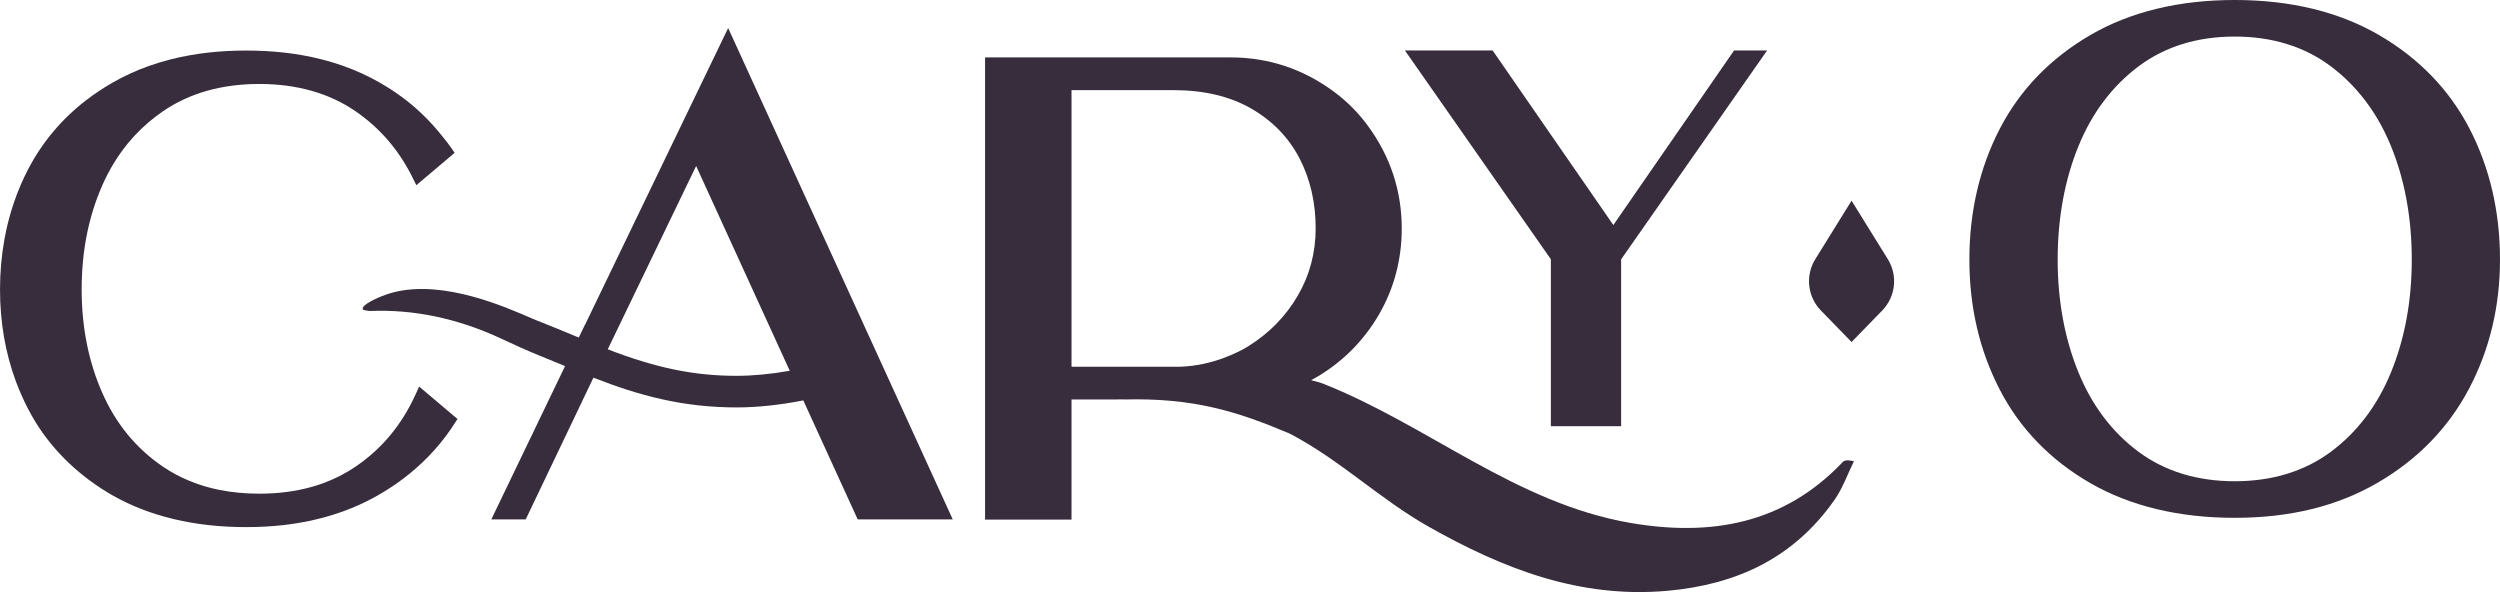
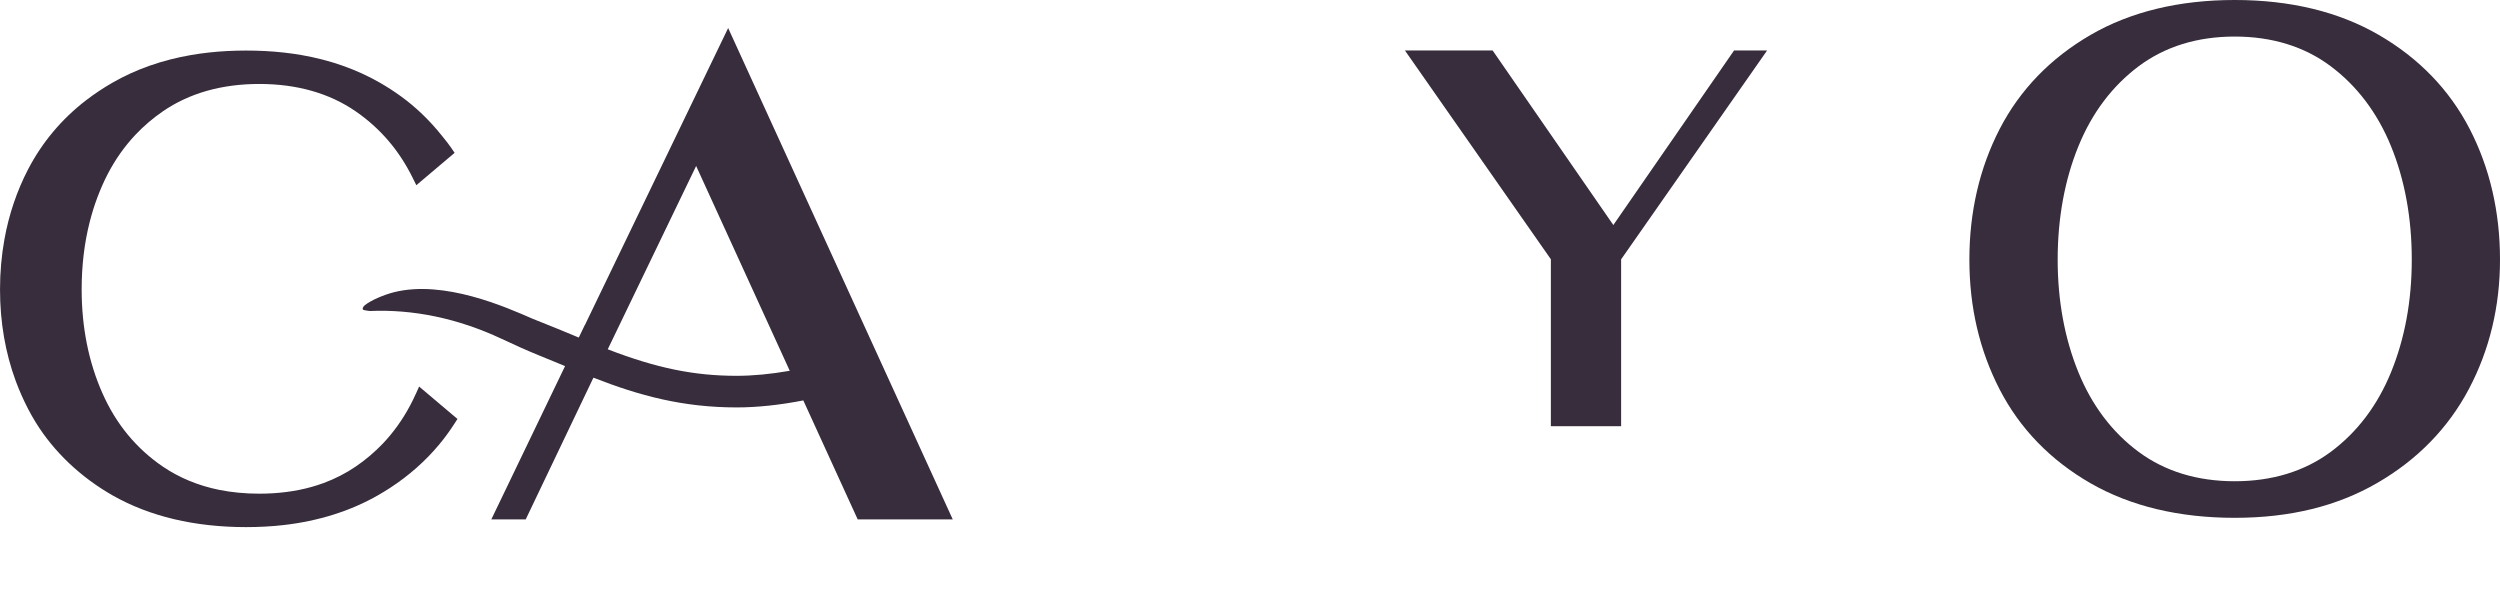
<svg xmlns="http://www.w3.org/2000/svg" id="Capa_2" data-name="Capa 2" viewBox="0 0 1286.93 304.78">
  <defs>
    <style>
      .cls-1 {
        fill: #372d3c;
        stroke-width: 0px;
      }
    </style>
  </defs>
  <g id="Capa_1-2" data-name="Capa 1">
    <g>
      <polygon class="cls-1" points="798.34 219.39 834.51 219.39 834.51 133.5 909.65 25.99 892.64 25.99 830.5 115.84 768.37 25.99 723.22 25.99 798.34 133.46 798.34 219.39" />
      <path class="cls-1" d="M1271.34,66.41c-10.41-20.17-26.14-36.45-46.76-48.41-20.59-11.95-45.56-18-74.21-18s-53.65,6.05-74.24,18c-20.63,11.98-36.36,28.27-46.76,48.41-10.35,20.07-15.59,42.69-15.59,67.23s5.25,46.8,15.59,66.85c10.4,20.15,26.13,36.39,46.78,48.27,20.59,11.82,45.56,17.8,74.22,17.8s52.9-6.06,73.48-18.01c20.62-11.96,36.47-28.24,47.11-48.39,10.6-20.06,15.97-42.44,15.97-66.52,0-24.55-5.24-47.17-15.59-67.23ZM1230.83,191.64c-7.01,17.14-17.49,30.95-31.11,41.03-13.53,9.99-30.13,15.06-49.35,15.06s-35.82-5.07-49.38-15.06c-13.65-10.1-24.1-23.9-31.08-41.02-7.09-17.36-10.68-36.88-10.68-58.03s3.59-41.02,10.69-58.36c6.98-17.14,17.44-31.01,31.09-41.22,13.56-10.1,30.16-15.22,49.37-15.22s35.81,5.13,49.33,15.22c13.64,10.2,24.11,24.07,31.12,41.22,7.09,17.35,10.68,36.99,10.68,58.36s-3.6,40.67-10.68,58.02Z" />
-       <path class="cls-1" d="M948.55,237.87c-30.26,31.94-68.01,38.41-109.23,31.32-59.1-10.17-104.1-50.28-158.32-71.72-.22-.17-2.51-.9-6.07-1.77,1.24-.66,2.46-1.33,3.65-2.05,13.18-7.93,23.75-18.71,31.43-32.03,7.68-13.34,11.57-28.15,11.57-44.02,0-19.44-5.93-37.31-17.63-53.12-4.84-6.54-10.59-12.32-17.12-17.16-15.86-11.79-33.8-17.77-53.31-17.77h-126.43v237.94h44.5v-61.85l27.06-.03v.03c35.73-.93,58.33,6.14,85.35,17.6,25.87,13.53,46.16,33.59,71.39,47.85,38.06,21.51,77.57,37.1,122.93,33.04,35.98-3.22,65.24-17.07,86.09-46.88,4.2-6,6.68-13.2,9.96-19.85-3.71-.79-5-.39-5.82.46ZM642.66,178.19c-3.44,2.14-7.24,3.97-11.96,5.79-7.48,2.88-15.21,4.49-22.85,4.79h-56.26V46.41h52.74c15.49,0,28.88,3.2,39.79,9.49,10.86,6.27,19.19,14.82,24.73,25.41,5.59,10.68,8.42,22.89,8.42,36.28,0,12.57-3.14,24.28-9.32,34.8-6.2,10.55-14.71,19.22-25.29,25.79Z" />
      <path class="cls-1" d="M213.98,202.9c-.88,1.96-1.82,3.87-2.81,5.73-3.91,7.38-8.69,14.05-14.21,19.83-4.15,4.34-8.81,8.28-13.86,11.72-5.08,3.46-10.65,6.31-16.54,8.48-1.97.73-3.99,1.38-6.05,1.96-8.24,2.33-17.35,3.51-27.04,3.51-7.27,0-14.24-.67-20.72-1.98-10.71-2.17-20.45-6.2-28.94-11.97-6.82-4.64-12.89-10.18-18.05-16.44-1.3-1.57-2.54-3.2-3.73-4.87-2.37-3.33-4.56-6.92-6.53-10.69-.98-1.89-1.92-3.83-2.8-5.82-7.08-15.96-10.67-33.92-10.67-53.37,0-12.31,1.4-24.04,4.18-34.89.56-2.17,1.17-4.32,1.83-6.44,1.32-4.19,2.89-8.35,4.66-12.35,3.49-7.91,7.88-15.12,13.06-21.43,1.3-1.58,2.64-3.11,4.04-4.59,4.2-4.43,8.91-8.46,14.02-11.97,13.62-9.36,30.33-14.1,49.66-14.1s36.03,4.74,49.62,14.1c6.26,4.31,11.91,9.38,16.8,15.09,2.42,2.82,4.71,5.87,6.8,9.07,2.09,3.2,4.03,6.61,5.77,10.13l1.84,3.73,19.71-16.66-1.65-2.43c-1.3-1.92-2.75-3.72-4.2-5.52l-.8-1c-6.21-7.76-13.24-14.53-20.92-20.11-3.42-2.49-7.08-4.86-10.89-7.05-11.96-6.88-25.57-11.67-40.46-14.25-2.98-.51-6.02-.94-9.11-1.28-12.28-1.36-26.24-1.36-38.52,0-3.1.34-6.14.78-9.13,1.29-14.91,2.58-28.52,7.36-40.48,14.25-4.74,2.73-9.28,5.75-13.5,8.99-12.59,9.68-22.64,21.65-29.88,35.56-5.77,11.1-9.87,23.19-12.18,35.94-1.52,8.4-2.29,17.13-2.29,25.94,0,16.78,2.74,32.68,8.14,47.25,1.81,4.86,3.94,9.67,6.33,14.28,1.21,2.33,2.5,4.6,3.86,6.81,4.66,7.57,10.44,14.64,17.18,21.05,6.67,6.32,14.18,11.89,22.35,16.56,19.1,10.87,42.26,16.38,68.85,16.38,6.54,0,12.92-.34,18.95-1.02,18.32-2.06,34.88-7.29,49.2-15.54,2.05-1.18,4.04-2.4,5.99-3.67,9.67-6.3,18.15-13.8,25.22-22.3,1.42-1.7,2.78-3.45,4.09-5.24,1.31-1.79,2.57-3.63,3.77-5.5l1.55-2.4-19.74-16.69-1.76,3.94Z" />
-       <path class="cls-1" d="M301.13,167.25h0s-.05-.02-.05-.02l-3.14,6.53c-7.61-3.16-15.57-6.46-23.84-9.7-13.78-6.03-45.54-20.08-71.23-13.65-5.19,1.3-11.97,4.15-15.21,6.82-.14.11-.27.27-.39.44h0s-.74.83-.55,1.43h0s0,.04.06.11c.08.14.2.27.43.35.1.04.3.09.53.13.36.09.82.17,1.26.23.06,0,.09.01.09.01h0c.62.09,1.18.17,1.32.17,22.22-.98,45.28,3.75,67.78,14.3,6.37,2.99,12.78,5.92,19.31,8.56,4.52,1.83,8.98,3.67,13.38,5.49l3.51-7.29-3.51,7.29s0,0,0,0l-37.97,78.93h17.71l34.86-72.96c23.77,9.31,46.17,15.31,73.7,15.31,10.6,0,22.14-1.22,34.34-3.61l28,61.26h48.93L374.83,14.43l-73.7,152.82ZM305.47,194.43c-1.96-.77-3.96-1.59-5.94-2.4,1.99.81,3.98,1.63,5.94,2.4h0ZM315.51,173.41h0s-9.44-4.04-9.44-4.04l9.44,4.04ZM379.18,193.46c-21.83,0-41.27-3.97-66.33-13.65l45.5-94.37,48.19,105.43c-9.78,1.72-18.97,2.59-27.36,2.59Z" />
-       <path class="cls-1" d="M953.15,103.31h-.02s-18.66,30.09-18.66,30.09c-5.22,8.43-4.04,19.33,2.87,26.43l15.78,16.22h.02s15.78-16.22,15.78-16.22c6.91-7.11,8.1-18.01,2.87-26.43l-18.66-30.09Z" />
+       <path class="cls-1" d="M301.13,167.25h0s-.05-.02-.05-.02l-3.14,6.53c-7.61-3.16-15.57-6.46-23.84-9.7-13.78-6.03-45.54-20.08-71.23-13.65-5.19,1.3-11.97,4.15-15.21,6.82-.14.11-.27.27-.39.44h0s-.74.83-.55,1.43h0s0,.04.06.11c.08.14.2.27.43.35.1.04.3.09.53.13.36.09.82.17,1.26.23.06,0,.09.01.09.01c.62.09,1.18.17,1.32.17,22.22-.98,45.28,3.75,67.78,14.3,6.37,2.99,12.78,5.92,19.31,8.56,4.52,1.83,8.98,3.67,13.38,5.49l3.51-7.29-3.51,7.29s0,0,0,0l-37.97,78.93h17.71l34.86-72.96c23.77,9.31,46.17,15.31,73.7,15.31,10.6,0,22.14-1.22,34.34-3.61l28,61.26h48.93L374.83,14.43l-73.7,152.82ZM305.47,194.43c-1.96-.77-3.96-1.59-5.94-2.4,1.99.81,3.98,1.63,5.94,2.4h0ZM315.51,173.41h0s-9.44-4.04-9.44-4.04l9.44,4.04ZM379.18,193.46c-21.83,0-41.27-3.97-66.33-13.65l45.5-94.37,48.19,105.43c-9.78,1.72-18.97,2.59-27.36,2.59Z" />
    </g>
  </g>
</svg>